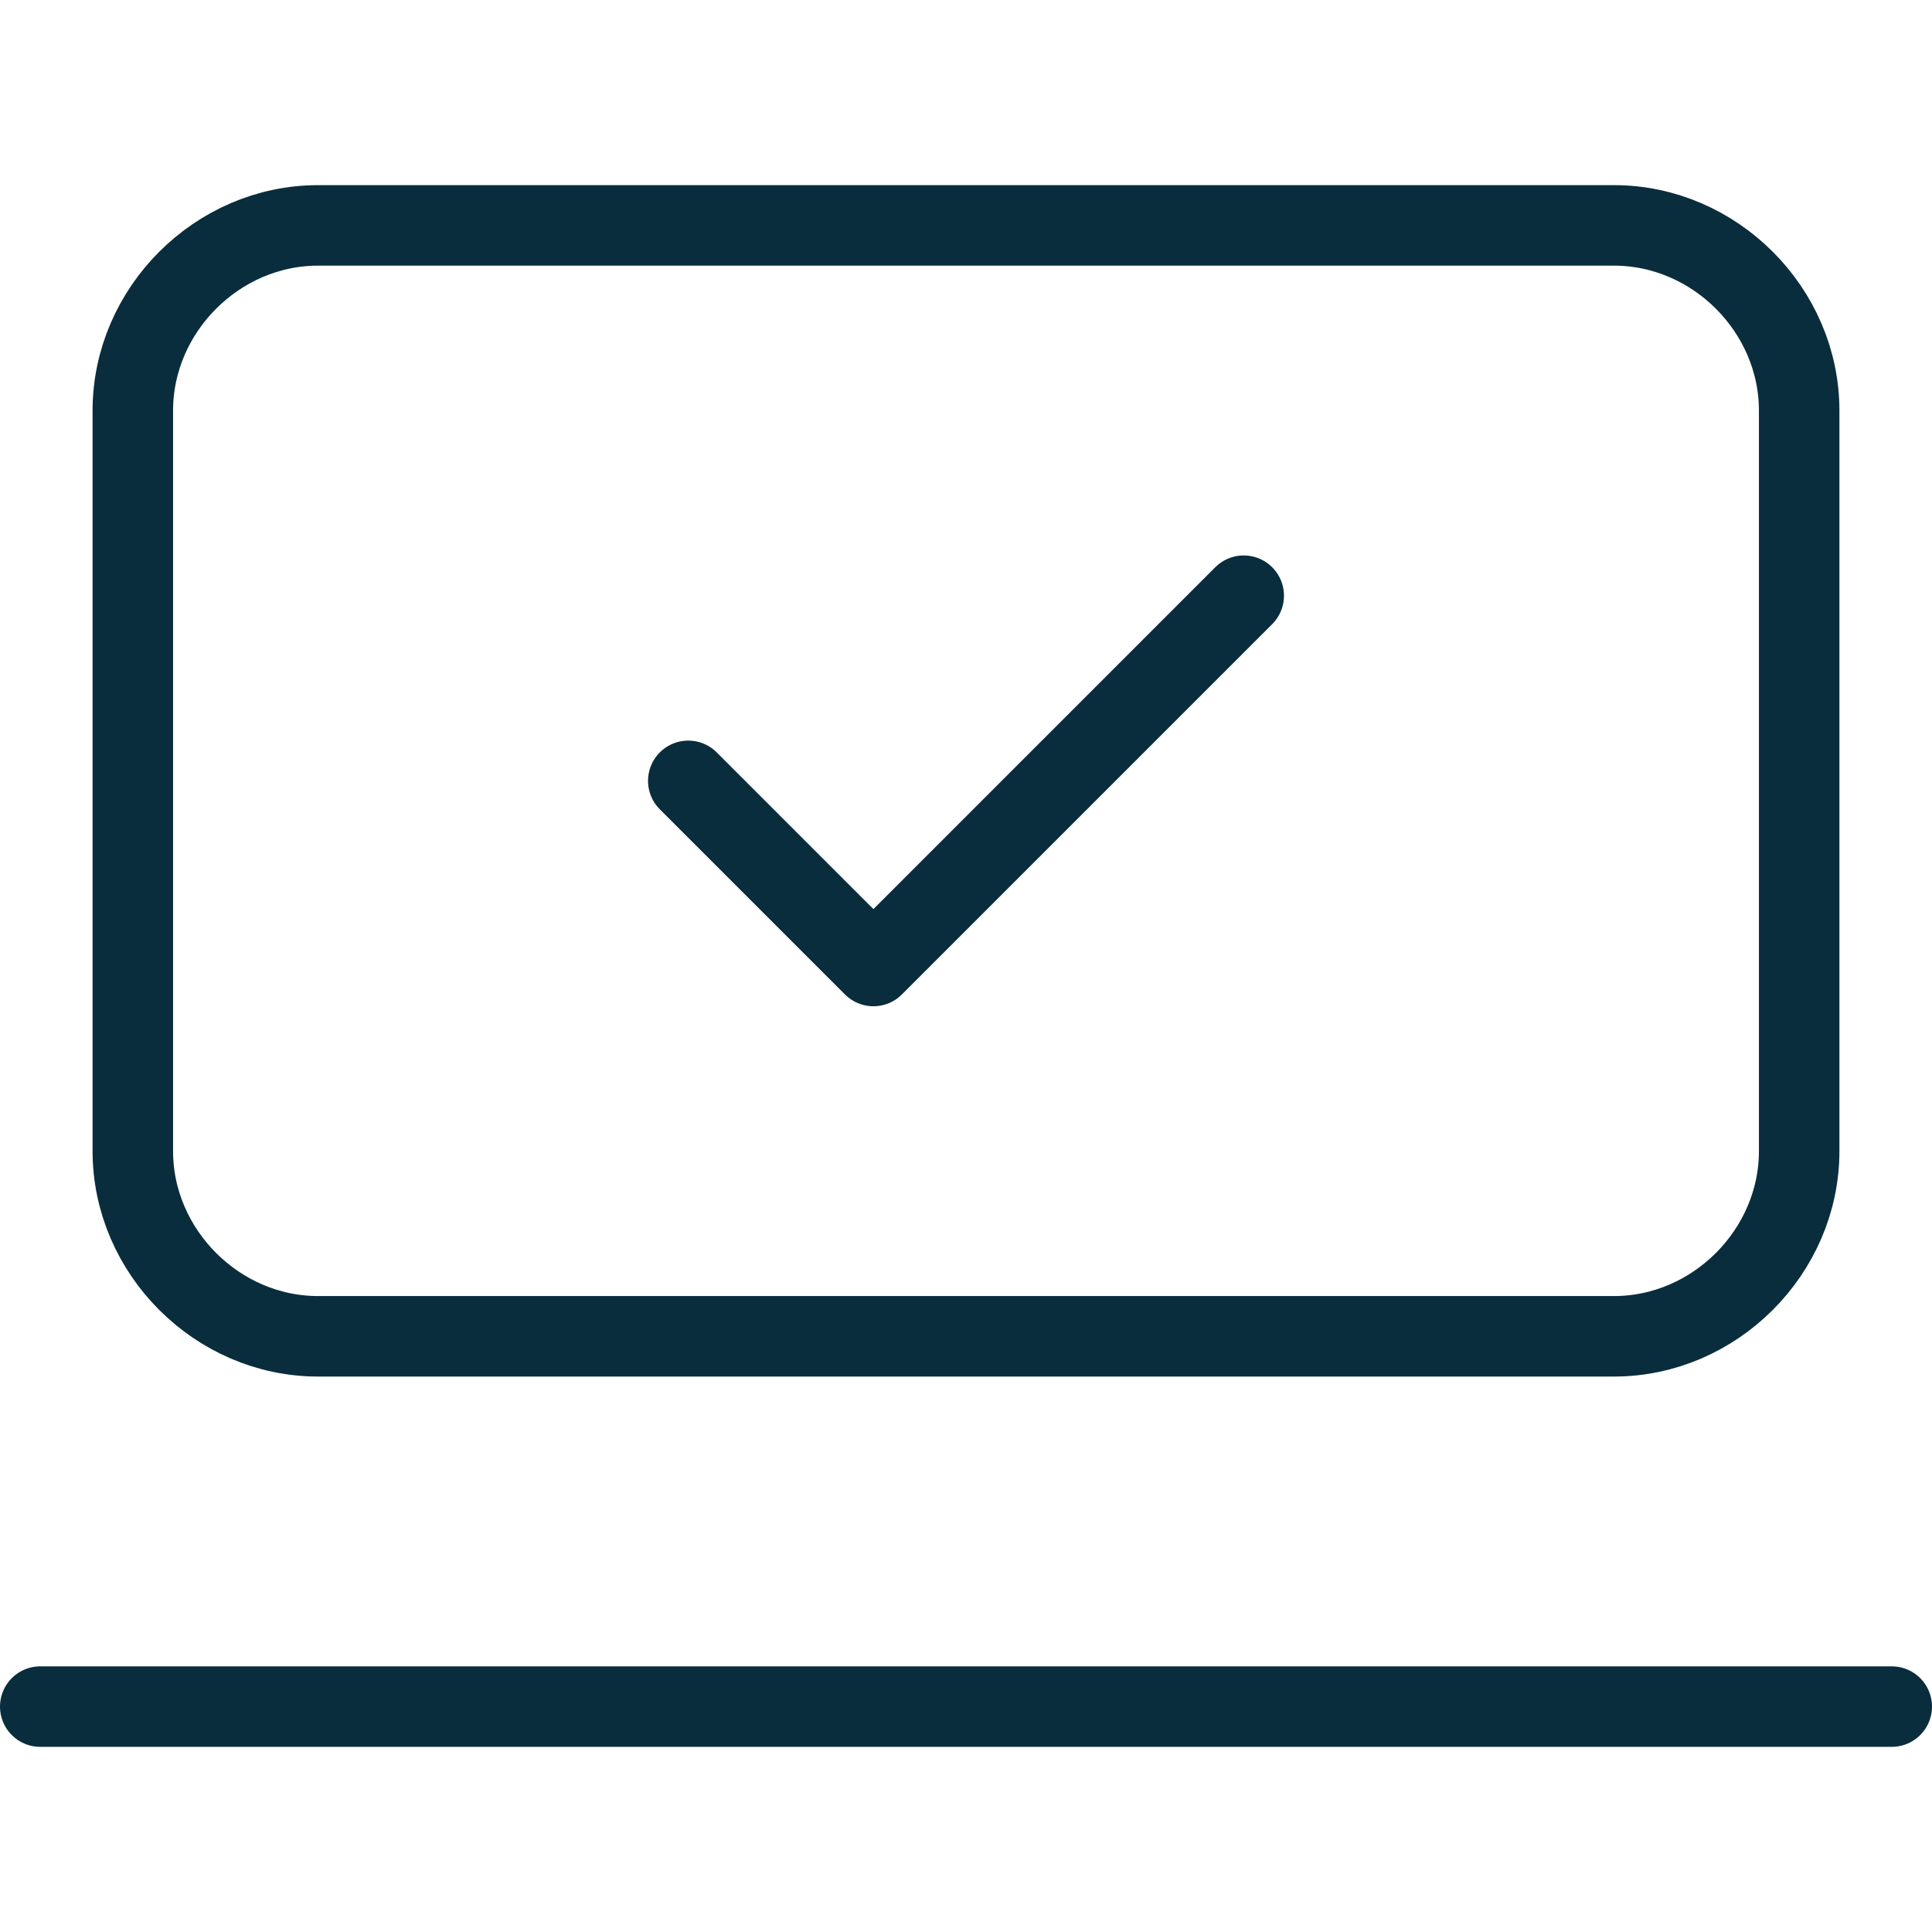
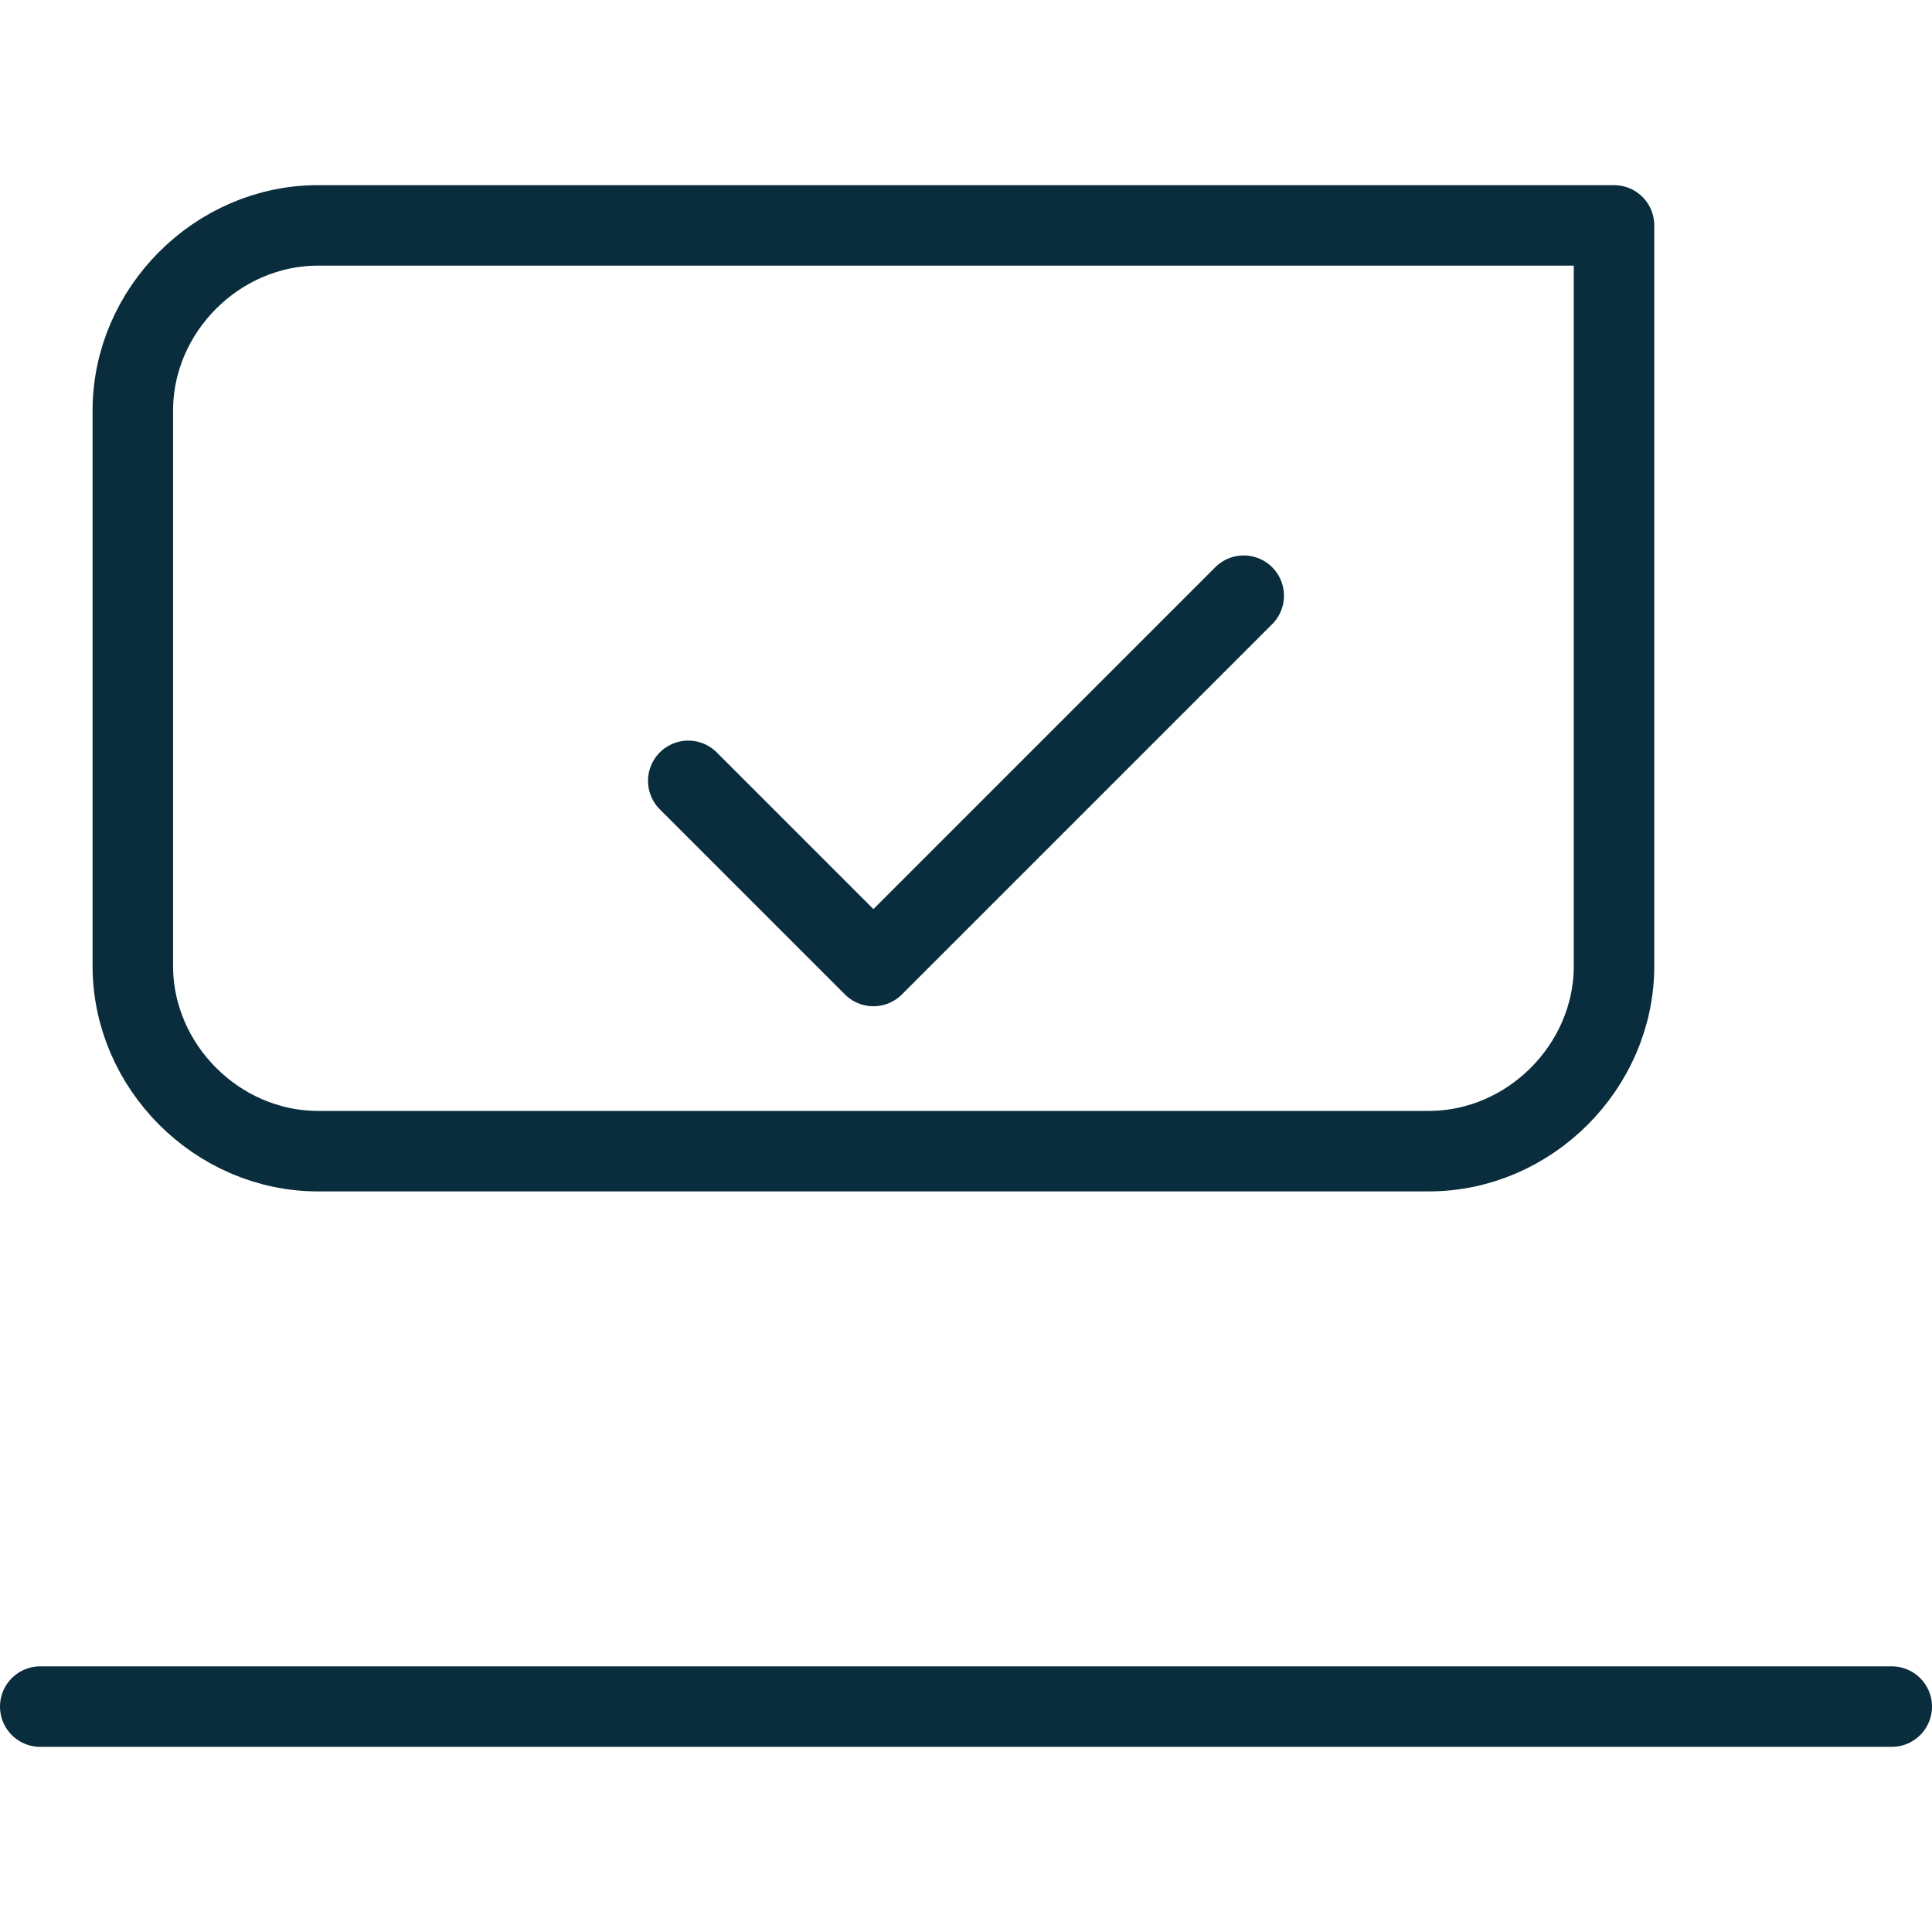
<svg xmlns="http://www.w3.org/2000/svg" version="1.1" id="svg-virtual" x="0px" y="0px" width="48px" height="48px" viewBox="0 0 48 48" style="enable-background:new 0 0 48 48;" xml:space="preserve">
  <style type="text/css">
	.icon-style{fill:none;stroke:#092D3C;stroke-width:2;stroke-linecap:round;stroke-linejoin:round;}
</style>
-   <path class="icon-style" d="M1,42.4h46 M17.1,19.4l4.6,4.6l9.2-9.2 M7.9,5.6h32.2c2.5,0,4.6,2.1,4.6,4.6v18.4c0,2.5-2.1,4.6-4.6,4.6H7.9  c-2.5,0-4.6-2.1-4.6-4.6V10.2C3.3,7.7,5.4,5.6,7.9,5.6z" />
+   <path class="icon-style" d="M1,42.4h46 M17.1,19.4l4.6,4.6l9.2-9.2 M7.9,5.6h32.2v18.4c0,2.5-2.1,4.6-4.6,4.6H7.9  c-2.5,0-4.6-2.1-4.6-4.6V10.2C3.3,7.7,5.4,5.6,7.9,5.6z" />
</svg>